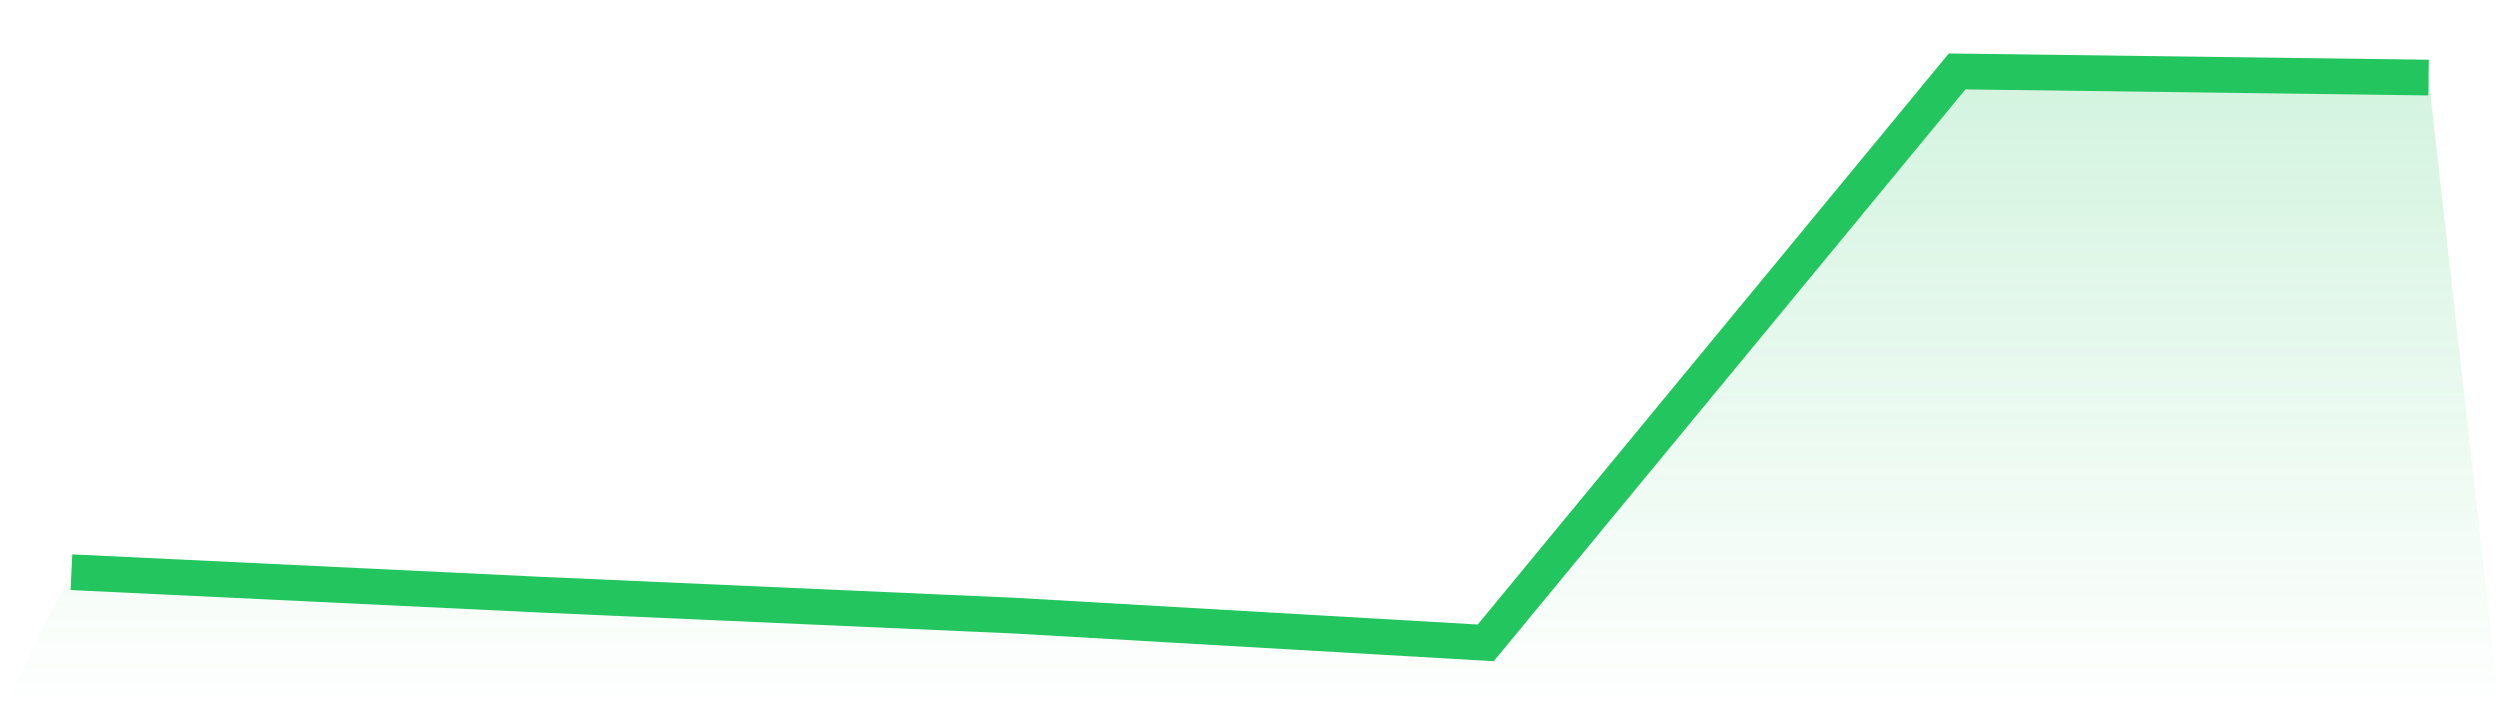
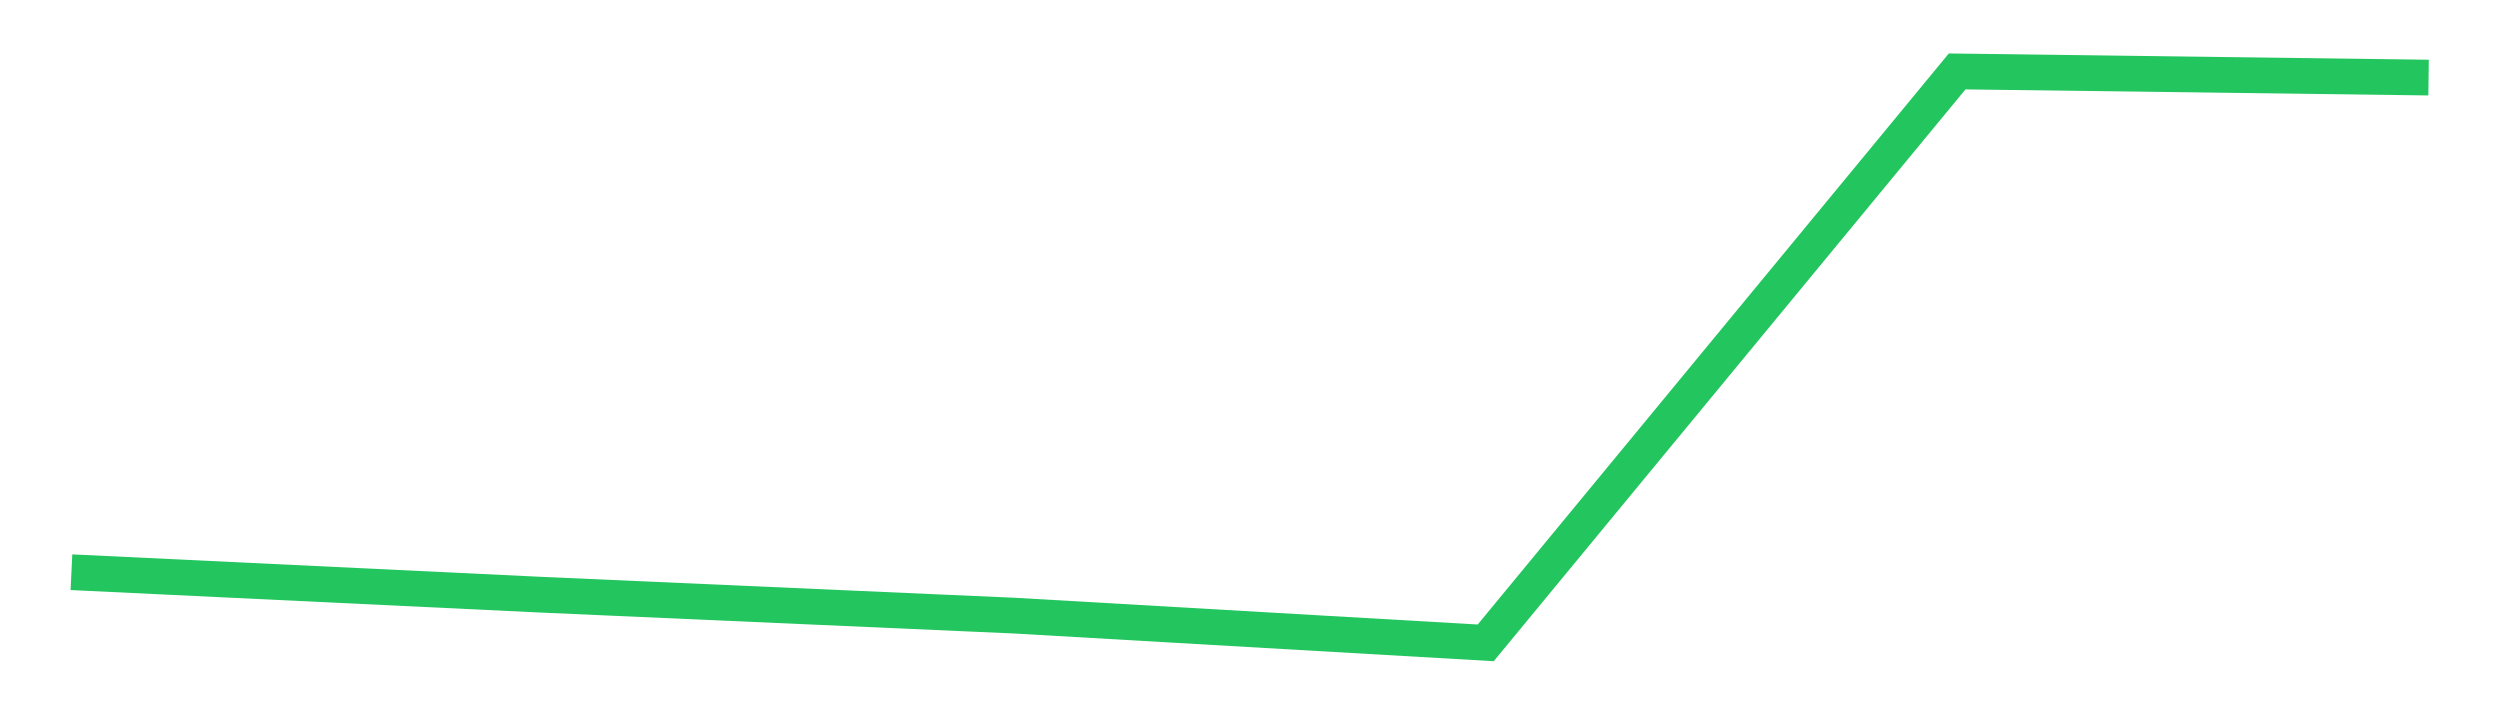
<svg xmlns="http://www.w3.org/2000/svg" viewBox="0 0 140 40">
  <defs>
    <linearGradient id="gradient" x1="0" x2="0" y1="0" y2="1">
      <stop offset="0%" stop-color="#22c55e" stop-opacity="0.2" />
      <stop offset="100%" stop-color="#22c55e" stop-opacity="0" />
    </linearGradient>
  </defs>
-   <path d="M4,32.044 L4,32.044 L30.4,33.308 L56.8,34.475 L83.2,36 L109.6,4 L136,4.345 L140,40 L0,40 z" fill="url(#gradient)" />
  <path d="M4,32.044 L4,32.044 L30.4,33.308 L56.8,34.475 L83.2,36 L109.6,4 L136,4.345" fill="none" stroke="#22c55e" stroke-width="2" />
</svg>